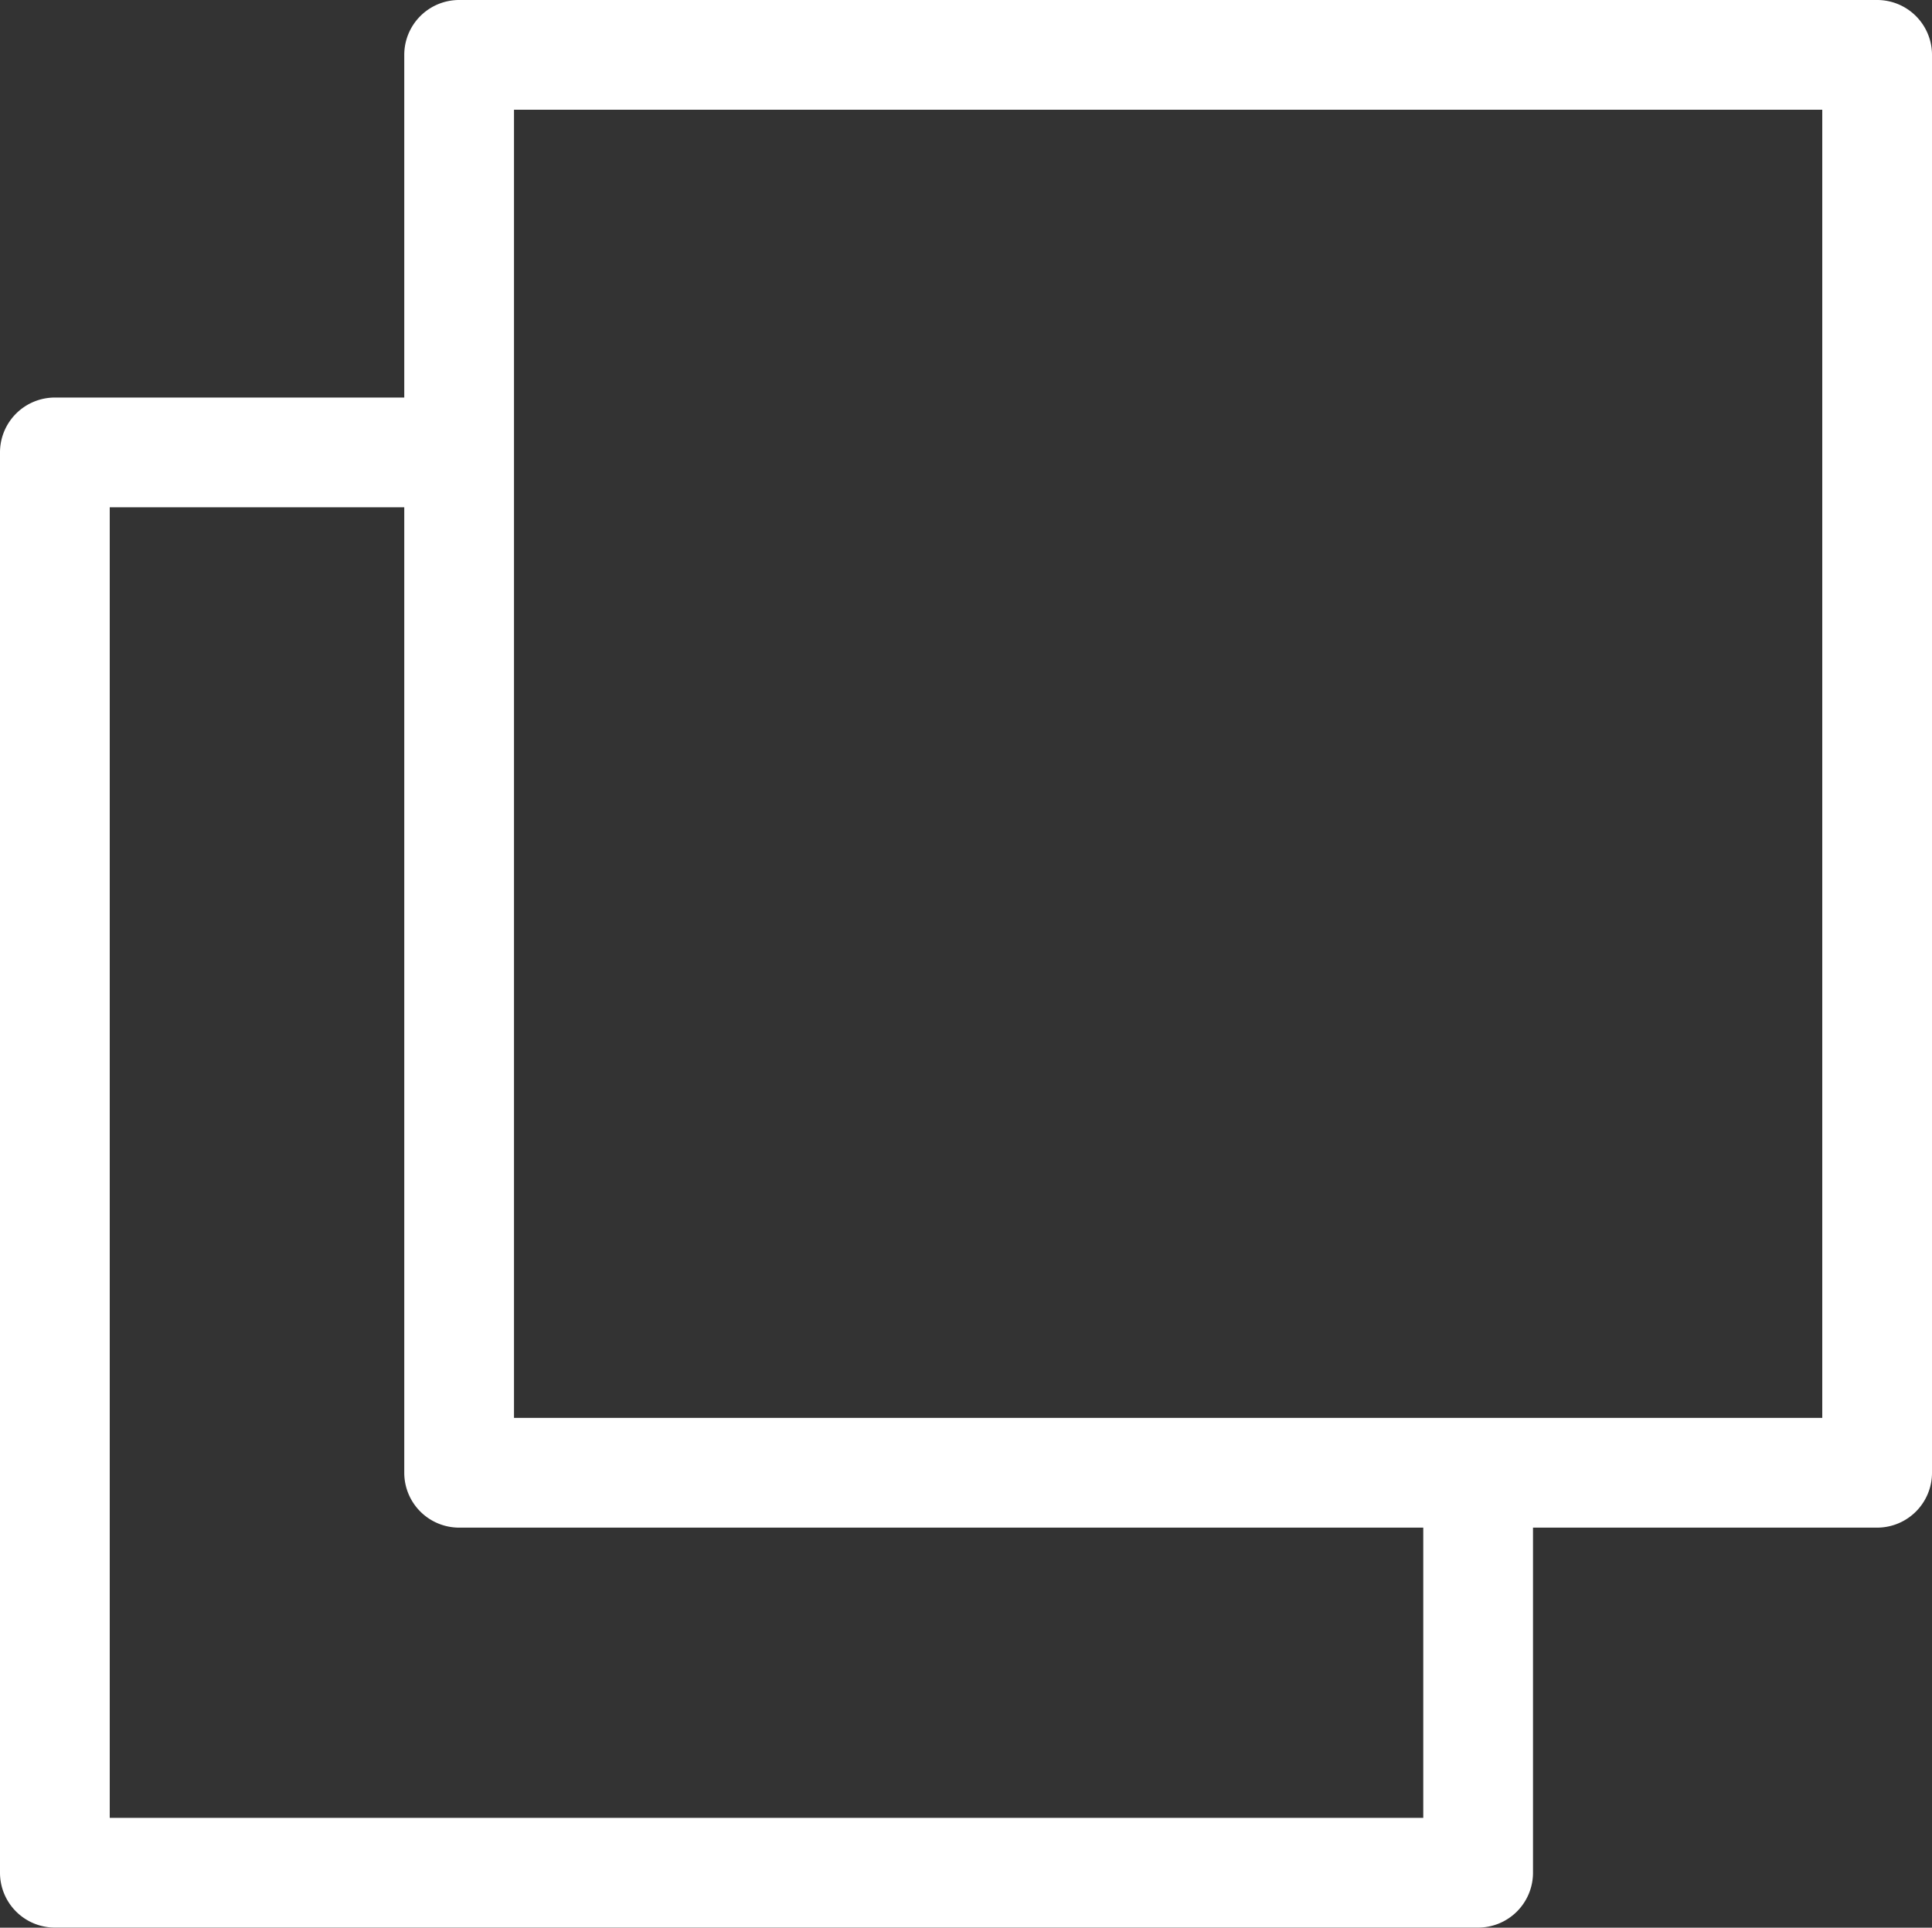
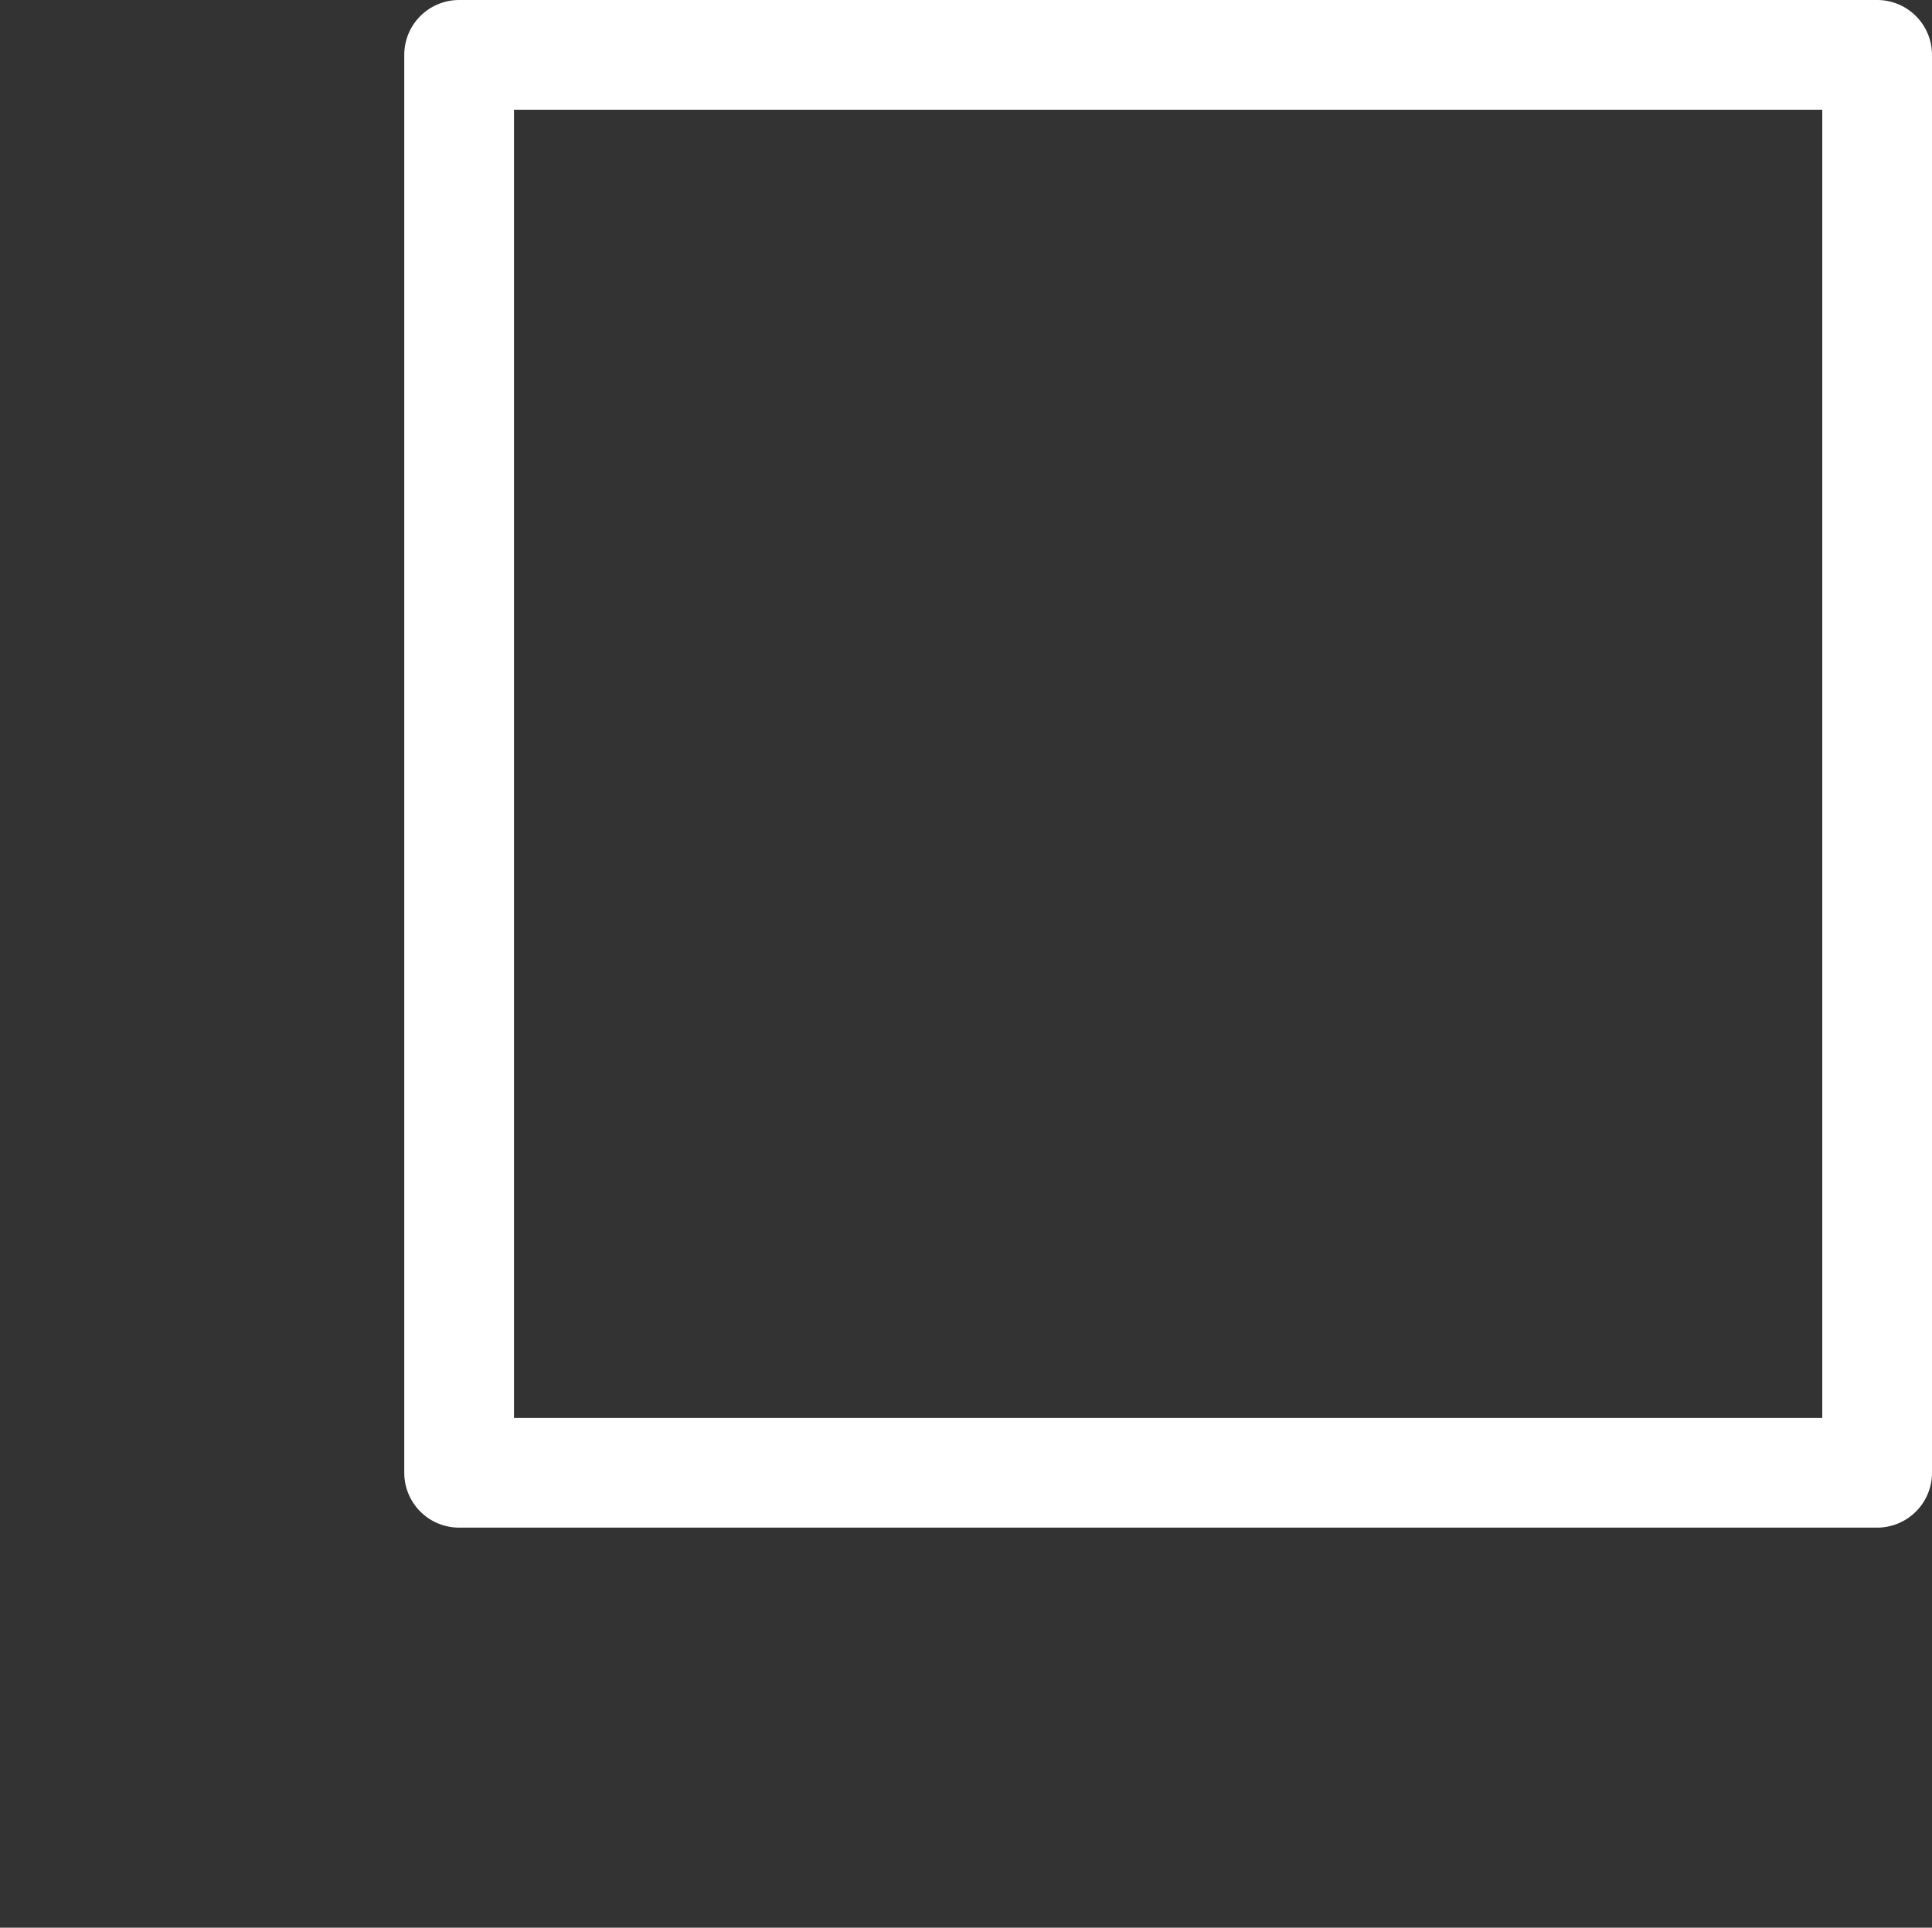
<svg xmlns="http://www.w3.org/2000/svg" width="17.606" height="17.568" viewBox="0 0 17.606 17.568">
  <rect x="0" y="0" width="17.606" height="17.568" fill="#333333" stroke="none" />
  <g id="グループ_807" data-name="グループ 807" transform="translate(-805.203 -3183.353)">
    <g id="グループ_4" data-name="グループ 4" transform="translate(809.387 3183.853)">
      <path id="パス_10" data-name="パス 10" d="M0-.5H12.922a.5.5,0,0,1,.5.5V12.922a.5.5,0,0,1-.5.5H0a.5.5,0,0,1-.5-.5V0A.5.5,0,0,1,0-.5ZM12.422.5H.5V12.422H12.422Z" transform="translate(0)" fill="#fff" />
    </g>
-     <path id="パス_27684" data-name="パス 27684" d="M-6710.327-4029.935h-12.97a.5.5,0,0,1-.5-.5v-12.944a.5.5,0,0,1,.5-.5h3.721v1h-3.221v11.944h11.97v-3.256h1v3.756A.5.5,0,0,1-6710.327-4029.935Z" transform="translate(7529 7230.855)" fill="#fff" />
  </g>
</svg>